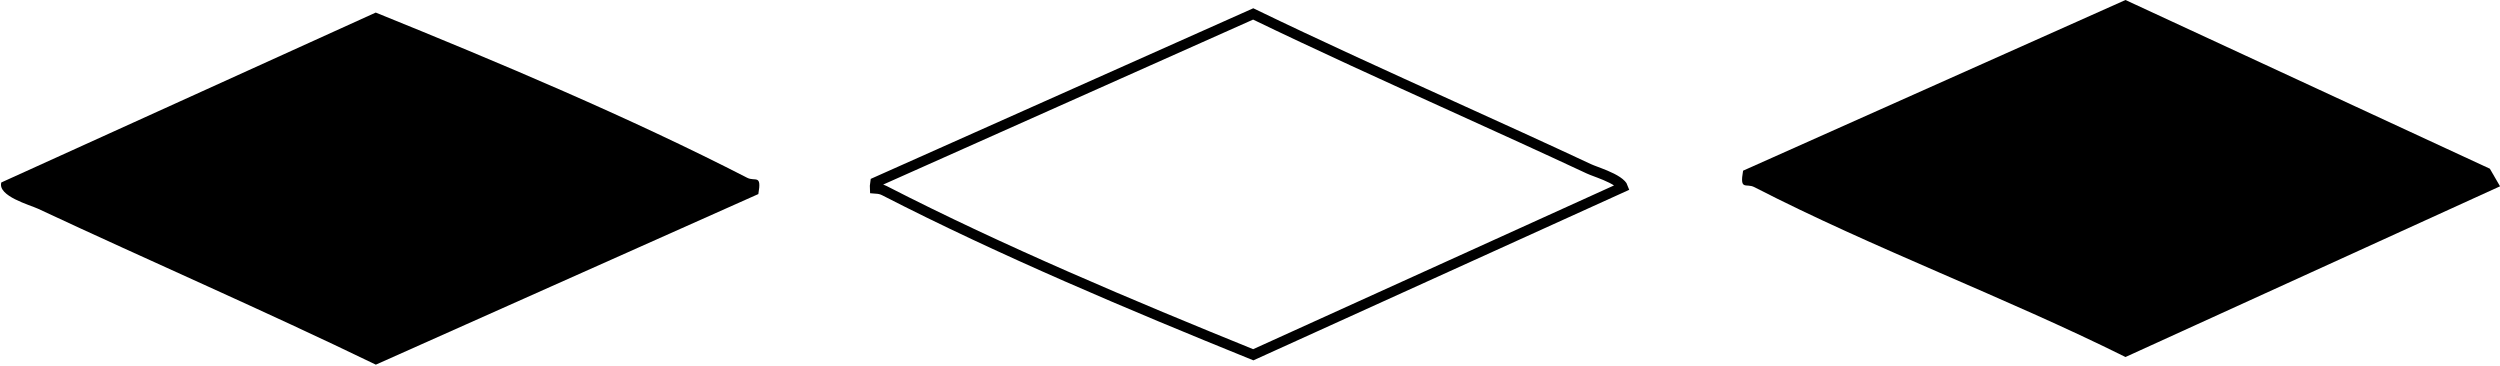
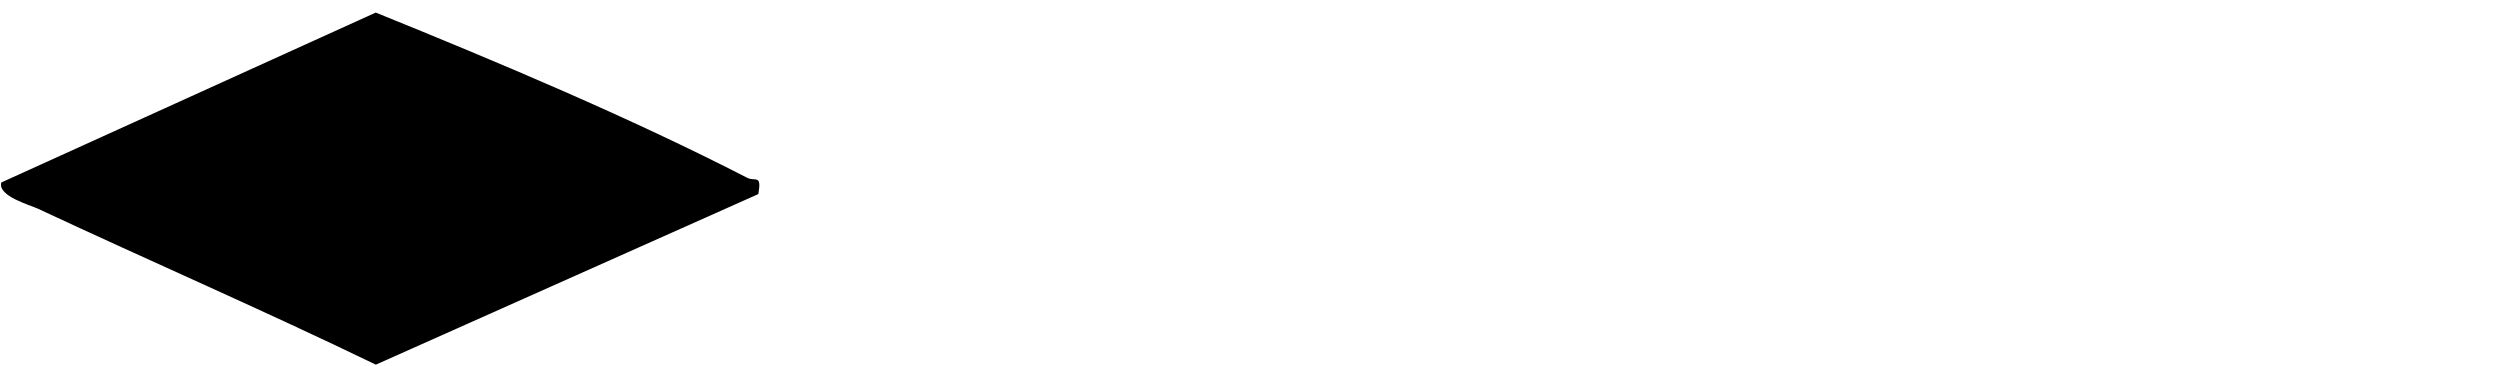
<svg xmlns="http://www.w3.org/2000/svg" width="2434" height="356" viewBox="0 0 2434 356" fill="none">
  <path d="M738.306 188.949L365.913 355.031C257.299 302.448 146.386 254.366 37.005 203.22C29.055 199.484 -2.553 190.96 1.279 177.647L365.817 12.234C484.968 60.508 612.738 114.144 727.387 173.049C735.337 177.167 741.85 169.027 738.306 189.045V188.949Z" fill="black" />
-   <path d="M2434 181.407L2069.37 347.586C1952.03 289.256 1823.98 241.844 1707.99 182.173C1700.04 178.055 1693.52 186.196 1697.07 166.178L2069.37 0L2424.13 164.262L2434 181.312V181.407Z" fill="black" />
-   <path d="M851.837 183.505C851.762 182.381 851.855 180.544 852.288 177.603L1220.11 13.558C1284.18 44.532 1349.14 74.008 1414.05 103.456C1458.49 123.62 1502.9 143.771 1546.98 164.382C1548.64 165.164 1551.21 166.127 1553.99 167.17C1554.91 167.515 1555.86 167.869 1556.8 168.228C1560.79 169.747 1565.16 171.504 1569.13 173.512C1573.17 175.559 1576.38 177.672 1578.33 179.755C1579.21 180.7 1579.71 181.483 1579.95 182.155L1220.18 345.402C1101.62 297.346 974.811 244.049 861.015 185.583C858.147 184.099 855.465 183.767 853.549 183.62C853.056 183.582 852.7 183.56 852.403 183.542C852.195 183.53 852.015 183.519 851.837 183.505Z" stroke="black" stroke-width="10" />
</svg>